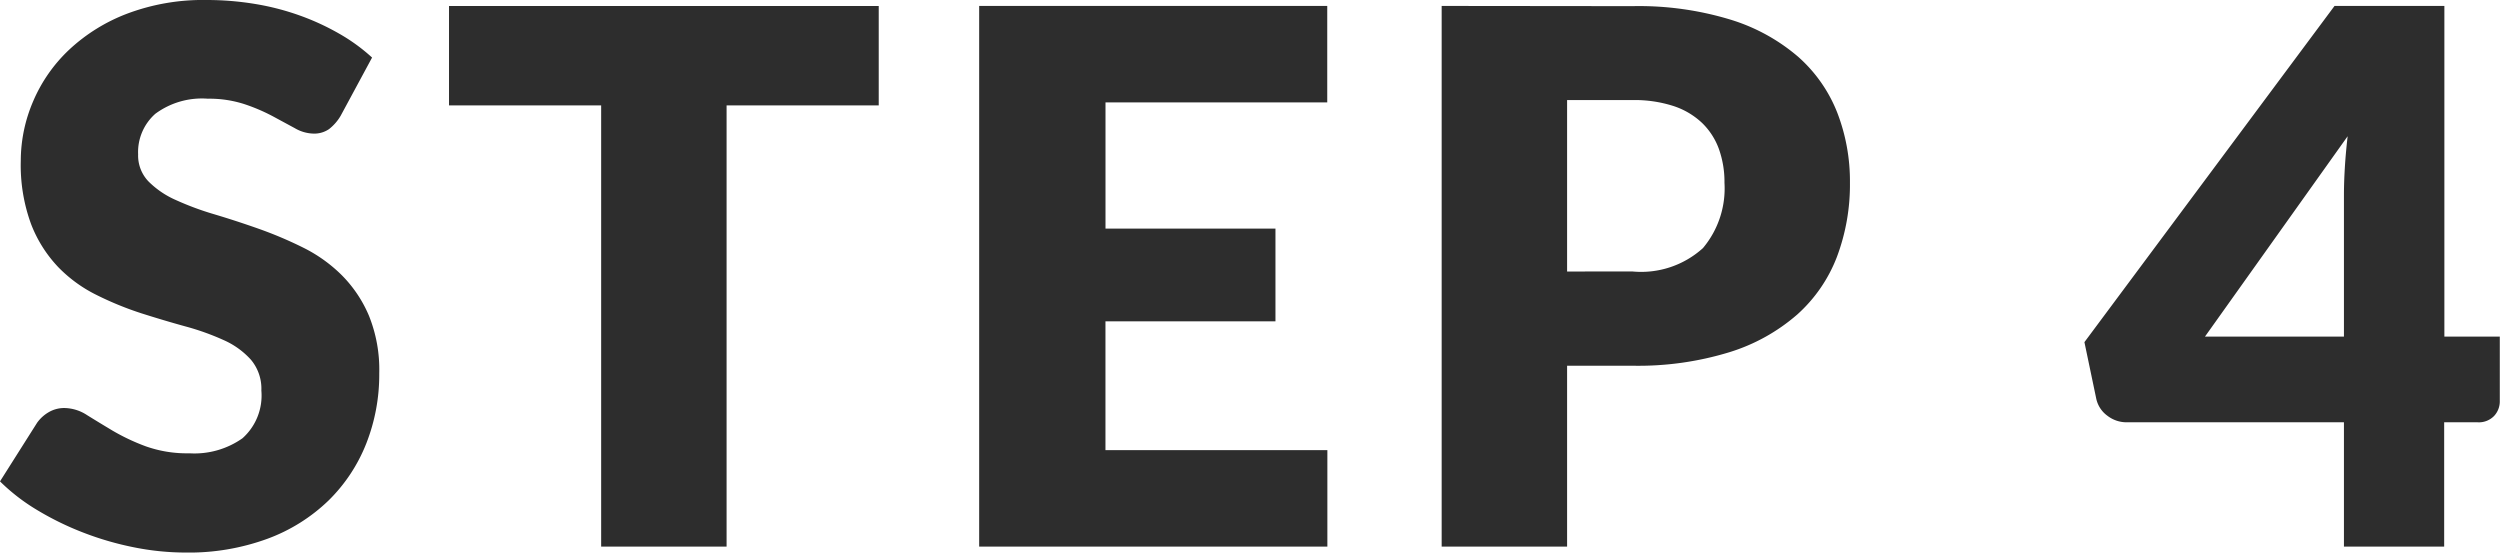
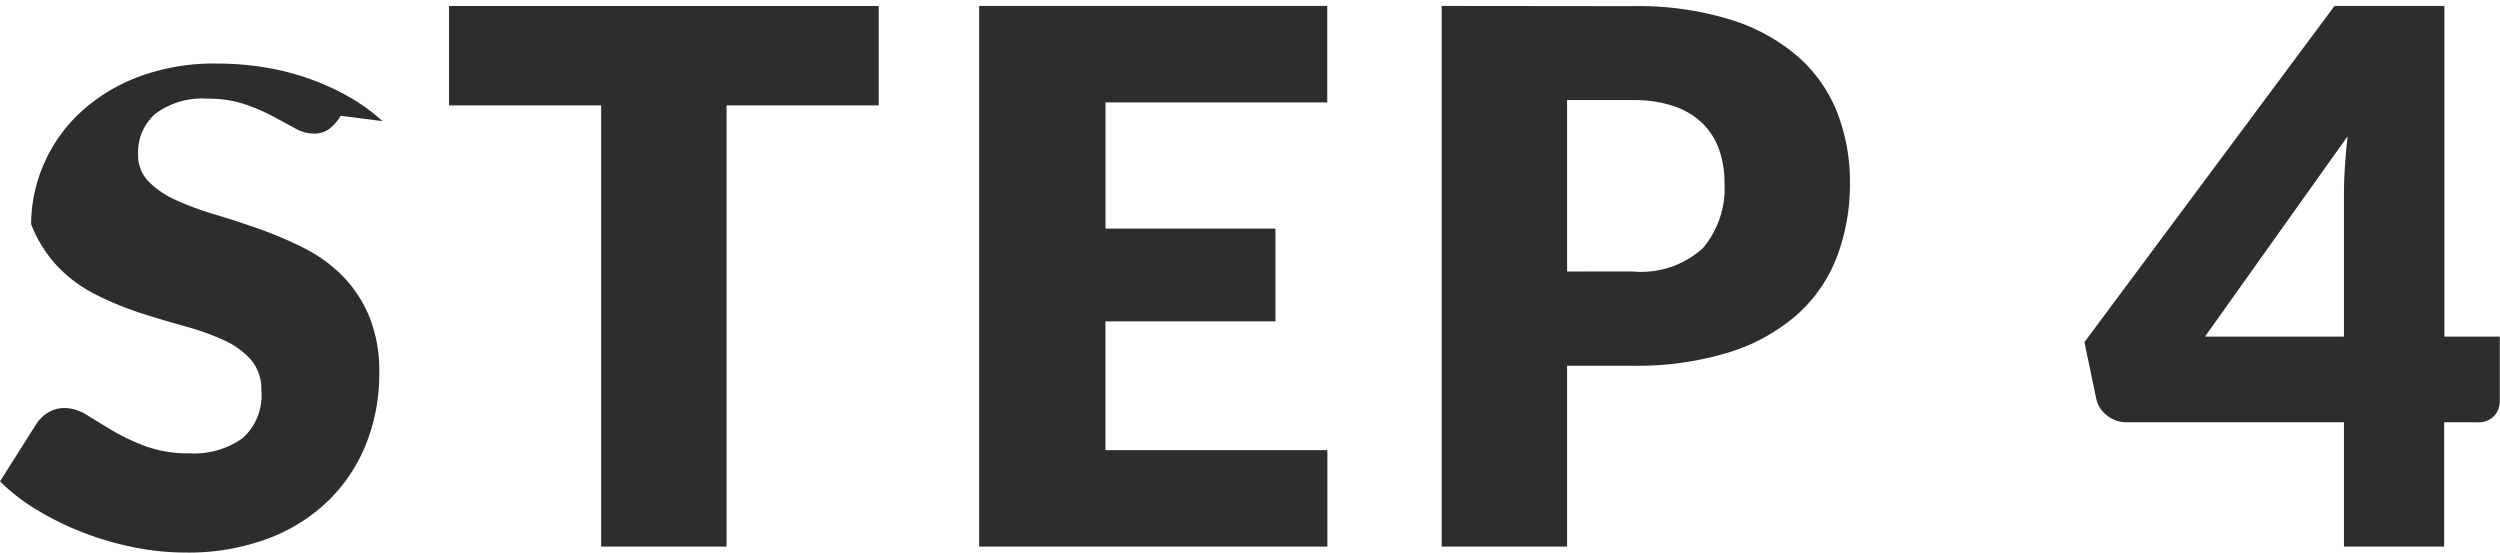
<svg xmlns="http://www.w3.org/2000/svg" width="60.633" height="13.401" viewBox="0 0 60.633 13.401">
-   <path id="パス_4673" data-name="パス 4673" d="M8.514-10.449a1.142,1.142,0,0,1-.283.324.634.634,0,0,1-.383.108.936.936,0,0,1-.445-.131l-.54-.292a4.481,4.481,0,0,0-.688-.293,2.755,2.755,0,0,0-.882-.13,1.9,1.9,0,0,0-1.273.365,1.24,1.24,0,0,0-.418.985.908.908,0,0,0,.252.657,2.173,2.173,0,0,0,.662.45,7.091,7.091,0,0,0,.936.347q.526.157,1.076.351A9.618,9.618,0,0,1,7.6-7.254a3.587,3.587,0,0,1,.936.666A3.108,3.108,0,0,1,9.2-5.6,3.5,3.5,0,0,1,9.45-4.2a4.56,4.56,0,0,1-.315,1.7A3.983,3.983,0,0,1,8.222-1.12a4.24,4.24,0,0,1-1.476.927A5.522,5.522,0,0,1,4.752.144,6.39,6.39,0,0,1,3.505.018,7.4,7.4,0,0,1,2.277-.338,7.124,7.124,0,0,1,1.161-.882a4.742,4.742,0,0,1-.909-.7l.9-1.422a.9.9,0,0,1,.283-.257.74.74,0,0,1,.383-.1,1.025,1.025,0,0,1,.544.171q.275.171.621.378a5.054,5.054,0,0,0,.8.378,2.986,2.986,0,0,0,1.062.171,2.022,2.022,0,0,0,1.287-.364,1.388,1.388,0,0,0,.459-1.157,1.093,1.093,0,0,0-.252-.747,1.947,1.947,0,0,0-.661-.477,6.1,6.1,0,0,0-.931-.333q-.522-.144-1.071-.319A7.836,7.836,0,0,1,2.6-6.1a3.38,3.38,0,0,1-.932-.675,3.159,3.159,0,0,1-.661-1.044A4.145,4.145,0,0,1,.756-9.36a3.662,3.662,0,0,1,.3-1.44,3.717,3.717,0,0,1,.873-1.251,4.293,4.293,0,0,1,1.413-.877,5.219,5.219,0,0,1,1.917-.329,7.188,7.188,0,0,1,1.174.095,6.174,6.174,0,0,1,1.084.279,5.955,5.955,0,0,1,.959.441,4.419,4.419,0,0,1,.8.581Zm13.05-.252h-3.69V0H14.832V-10.7h-3.69v-2.412H21.564Zm5.5-.072v3.06h4.122v2.25H27.063V-2.34h5.382V0H24V-13.113h8.442v2.34Zm12.78,4.1a2.232,2.232,0,0,0,1.71-.567,2.251,2.251,0,0,0,.522-1.584,2.369,2.369,0,0,0-.135-.819,1.667,1.667,0,0,0-.41-.634,1.841,1.841,0,0,0-.693-.409,3.065,3.065,0,0,0-.994-.144H38.259v4.158Zm0-6.435a7.629,7.629,0,0,1,2.381.328,4.568,4.568,0,0,1,1.638.9,3.526,3.526,0,0,1,.95,1.359,4.608,4.608,0,0,1,.306,1.692,4.975,4.975,0,0,1-.315,1.8,3.612,3.612,0,0,1-.963,1.4,4.538,4.538,0,0,1-1.642.913,7.529,7.529,0,0,1-2.354.329H38.259V0H35.217V-13.113ZM57.1-5.094v-3.42q0-.315.022-.679t.068-.76L53.73-5.094Zm3.78,0v1.566a.517.517,0,0,1-.139.36.515.515,0,0,1-.4.153h-.81V0H57.1V-3.015H51.831a.758.758,0,0,1-.472-.162.688.688,0,0,1-.265-.405l-.288-1.377,6.066-8.154h2.664v8.019Z" transform="translate(-0.252 13.257)" fill="#2d2d2d" />
+   <path id="パス_4673" data-name="パス 4673" d="M8.514-10.449a1.142,1.142,0,0,1-.283.324.634.634,0,0,1-.383.108.936.936,0,0,1-.445-.131l-.54-.292a4.481,4.481,0,0,0-.688-.293,2.755,2.755,0,0,0-.882-.13,1.9,1.9,0,0,0-1.273.365,1.24,1.24,0,0,0-.418.985.908.908,0,0,0,.252.657,2.173,2.173,0,0,0,.662.45,7.091,7.091,0,0,0,.936.347q.526.157,1.076.351A9.618,9.618,0,0,1,7.6-7.254a3.587,3.587,0,0,1,.936.666A3.108,3.108,0,0,1,9.2-5.6,3.5,3.5,0,0,1,9.45-4.2a4.56,4.56,0,0,1-.315,1.7A3.983,3.983,0,0,1,8.222-1.12a4.24,4.24,0,0,1-1.476.927A5.522,5.522,0,0,1,4.752.144,6.39,6.39,0,0,1,3.505.018,7.4,7.4,0,0,1,2.277-.338,7.124,7.124,0,0,1,1.161-.882a4.742,4.742,0,0,1-.909-.7l.9-1.422a.9.9,0,0,1,.283-.257.74.74,0,0,1,.383-.1,1.025,1.025,0,0,1,.544.171q.275.171.621.378a5.054,5.054,0,0,0,.8.378,2.986,2.986,0,0,0,1.062.171,2.022,2.022,0,0,0,1.287-.364,1.388,1.388,0,0,0,.459-1.157,1.093,1.093,0,0,0-.252-.747,1.947,1.947,0,0,0-.661-.477,6.1,6.1,0,0,0-.931-.333q-.522-.144-1.071-.319A7.836,7.836,0,0,1,2.6-6.1a3.38,3.38,0,0,1-.932-.675,3.159,3.159,0,0,1-.661-1.044a3.662,3.662,0,0,1,.3-1.44,3.717,3.717,0,0,1,.873-1.251,4.293,4.293,0,0,1,1.413-.877,5.219,5.219,0,0,1,1.917-.329,7.188,7.188,0,0,1,1.174.095,6.174,6.174,0,0,1,1.084.279,5.955,5.955,0,0,1,.959.441,4.419,4.419,0,0,1,.8.581Zm13.05-.252h-3.69V0H14.832V-10.7h-3.69v-2.412H21.564Zm5.5-.072v3.06h4.122v2.25H27.063V-2.34h5.382V0H24V-13.113h8.442v2.34Zm12.78,4.1a2.232,2.232,0,0,0,1.71-.567,2.251,2.251,0,0,0,.522-1.584,2.369,2.369,0,0,0-.135-.819,1.667,1.667,0,0,0-.41-.634,1.841,1.841,0,0,0-.693-.409,3.065,3.065,0,0,0-.994-.144H38.259v4.158Zm0-6.435a7.629,7.629,0,0,1,2.381.328,4.568,4.568,0,0,1,1.638.9,3.526,3.526,0,0,1,.95,1.359,4.608,4.608,0,0,1,.306,1.692,4.975,4.975,0,0,1-.315,1.8,3.612,3.612,0,0,1-.963,1.4,4.538,4.538,0,0,1-1.642.913,7.529,7.529,0,0,1-2.354.329H38.259V0H35.217V-13.113ZM57.1-5.094v-3.42q0-.315.022-.679t.068-.76L53.73-5.094Zm3.78,0v1.566a.517.517,0,0,1-.139.36.515.515,0,0,1-.4.153h-.81V0H57.1V-3.015H51.831a.758.758,0,0,1-.472-.162.688.688,0,0,1-.265-.405l-.288-1.377,6.066-8.154h2.664v8.019Z" transform="translate(-0.252 13.257)" fill="#2d2d2d" />
</svg>